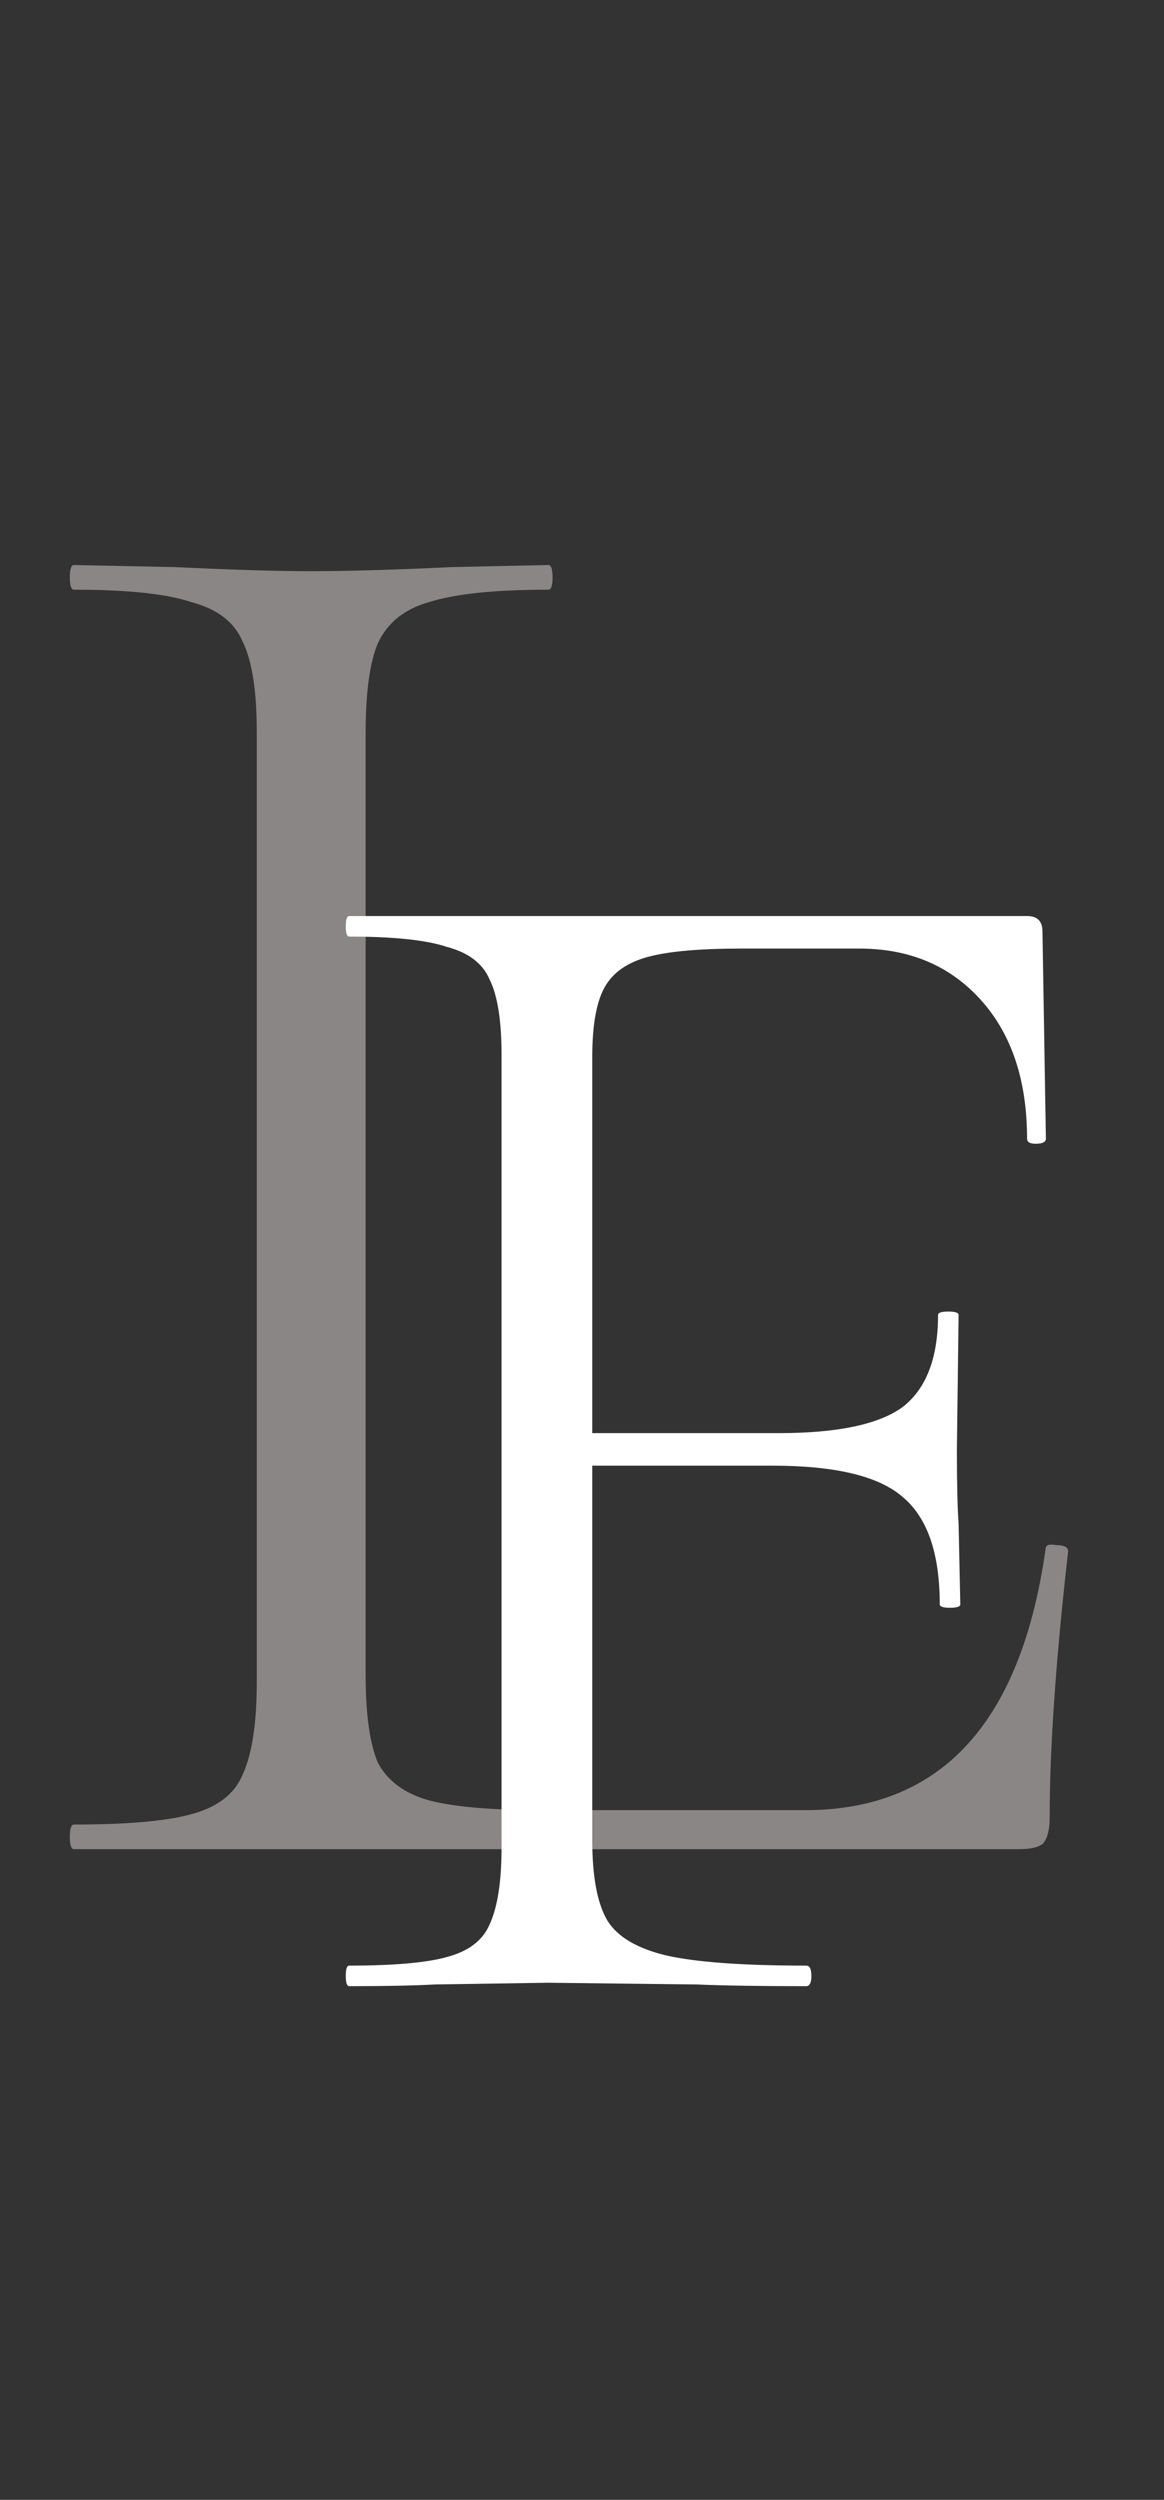
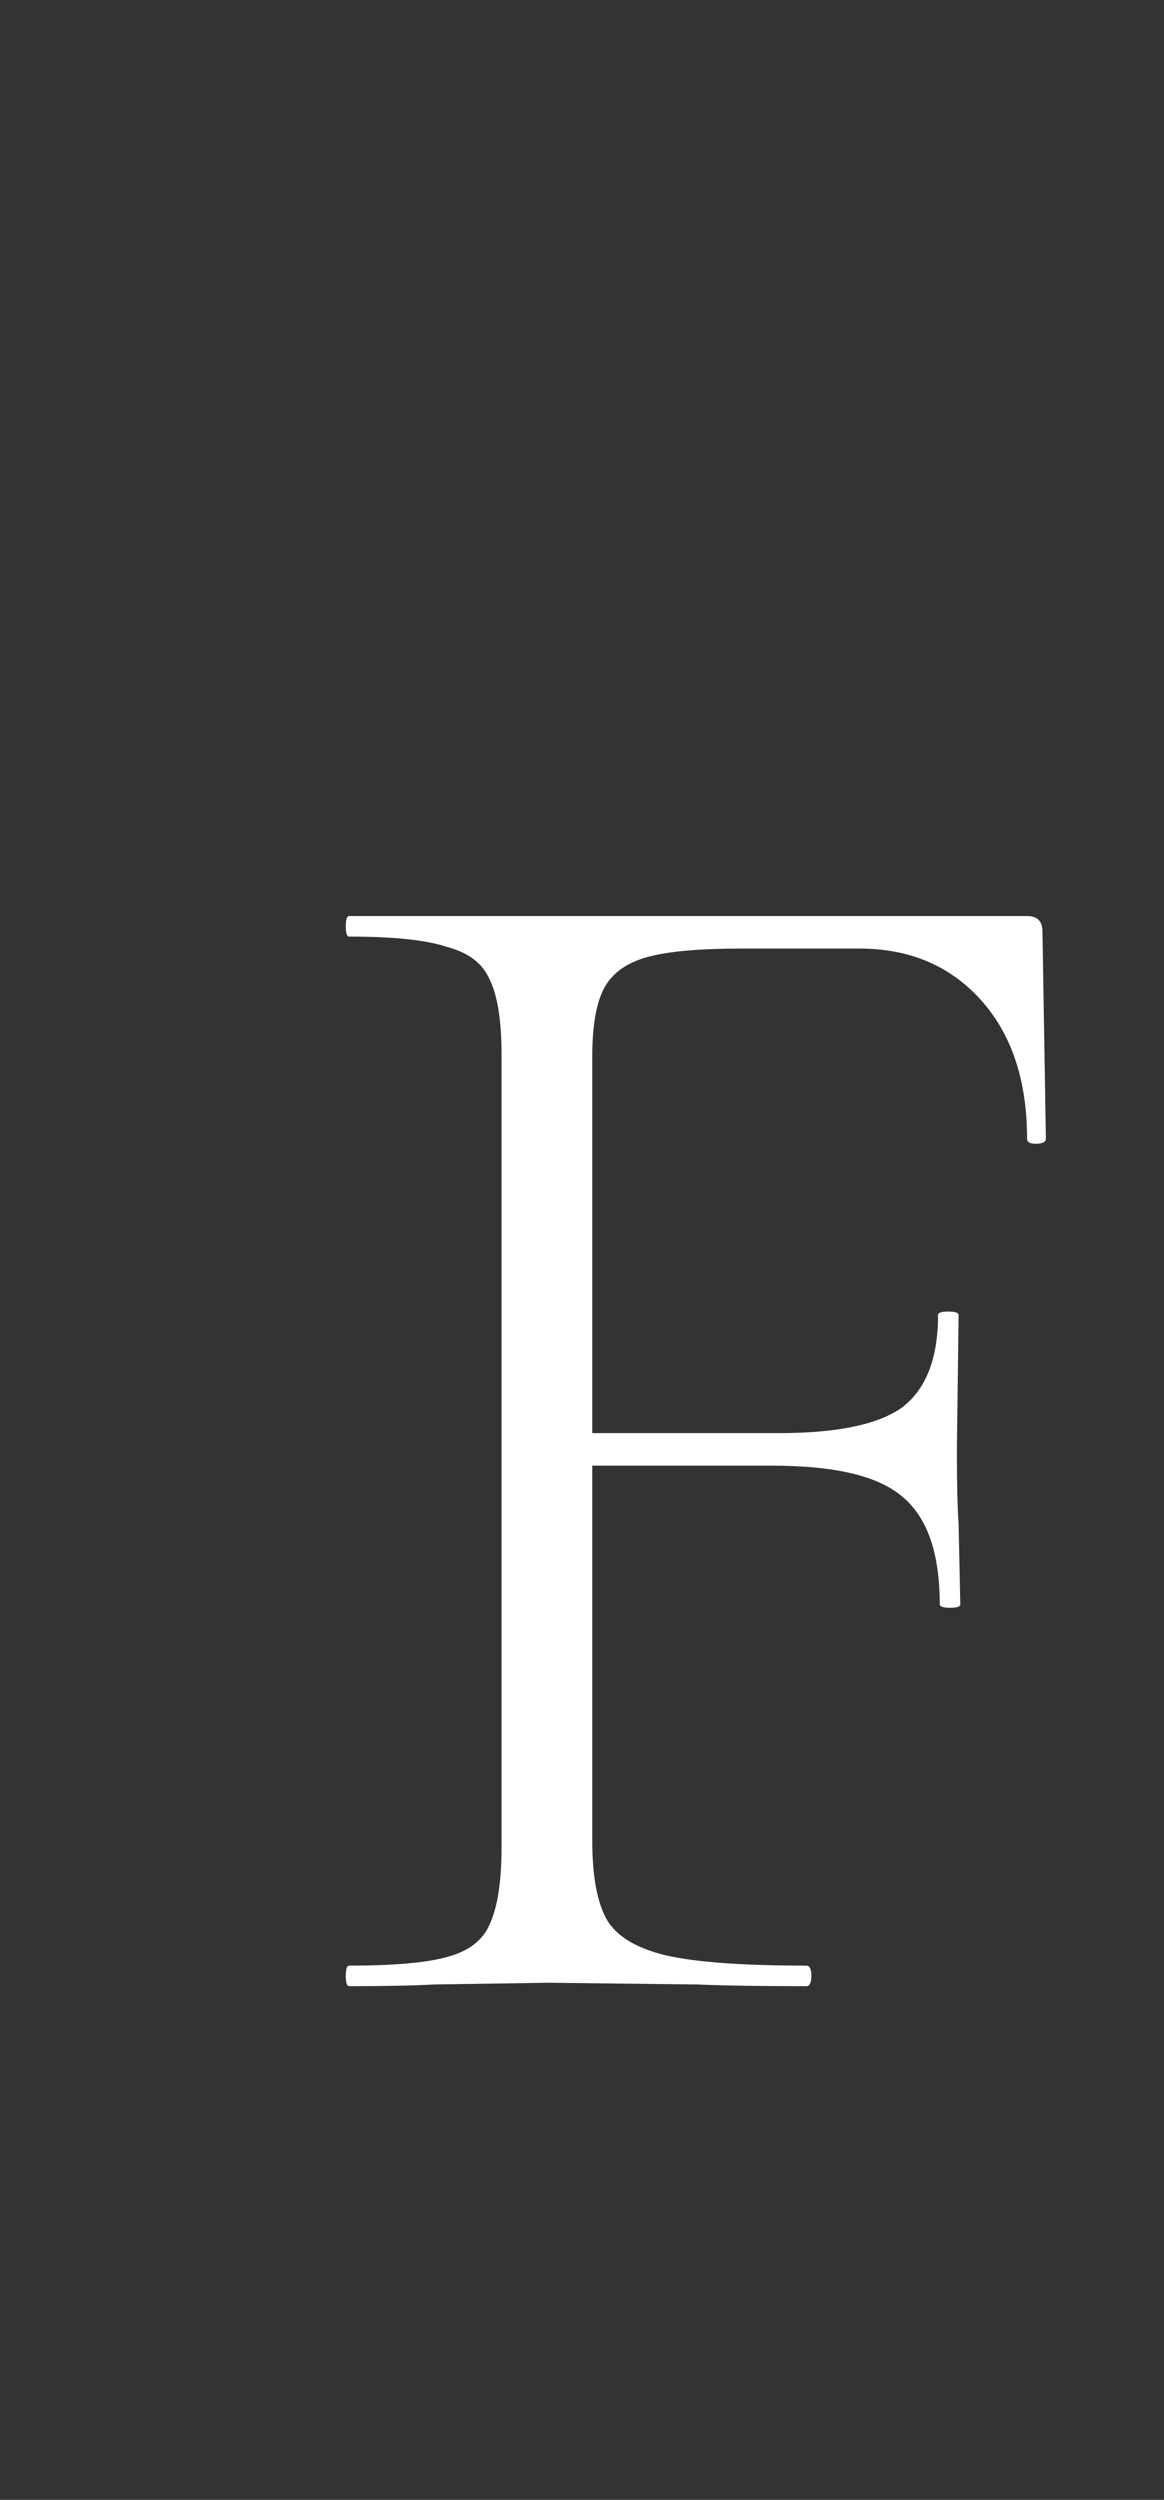
<svg xmlns="http://www.w3.org/2000/svg" width="34" height="73" viewBox="0 0 34 73" fill="none">
  <rect x="0" y="0" width="34" height="73" fill="#333333" stroke="none" />
-   <path d="M10.68 48.9C10.68 50.06 10.8 50.92 11.04 51.48C11.32 52 11.8 52.36 12.48 52.56C13.2 52.76 14.32 52.86 15.84 52.86H23.52C27.48 52.86 29.82 50.32 30.54 45.24C30.54 45.12 30.64 45.08 30.84 45.12C31.08 45.12 31.2 45.18 31.2 45.3C30.84 48.46 30.66 51.06 30.66 53.1C30.66 53.42 30.6 53.66 30.48 53.82C30.36 53.94 30.12 54 29.76 54H2.16C2.08 54 2.04 53.88 2.04 53.64C2.04 53.4 2.08 53.28 2.16 53.28C3.72 53.28 4.86 53.18 5.58 52.98C6.34 52.78 6.84 52.4 7.08 51.84C7.36 51.24 7.5 50.34 7.5 49.14V21.36C7.5 20.16 7.36 19.28 7.08 18.72C6.84 18.16 6.34 17.78 5.58 17.58C4.86 17.34 3.72 17.22 2.16 17.22C2.08 17.22 2.04 17.1 2.04 16.86C2.04 16.62 2.08 16.5 2.16 16.5L5.1 16.56C6.78 16.64 8.1 16.68 9.06 16.68C10.14 16.68 11.52 16.64 13.2 16.56L16.02 16.5C16.1 16.5 16.14 16.62 16.14 16.86C16.14 17.1 16.1 17.22 16.02 17.22C14.46 17.22 13.3 17.34 12.54 17.58C11.82 17.78 11.32 18.18 11.04 18.78C10.8 19.34 10.68 20.22 10.68 21.42V48.9Z" fill="#8A8686" />
  <path d="M30.55 33.25C30.55 33.35 30.45 33.4 30.25 33.4C30.083 33.4 30 33.35 30 33.25C30 31.55 29.55 30.2 28.65 29.2C27.75 28.2 26.567 27.7 25.1 27.7H21.65C20.417 27.7 19.5 27.783 18.9 27.95C18.3 28.117 17.883 28.417 17.65 28.85C17.417 29.283 17.3 29.95 17.3 30.85V41.85H22.75C24.45 41.85 25.65 41.6 26.35 41.1C27.05 40.567 27.4 39.667 27.4 38.4C27.4 38.333 27.5 38.3 27.7 38.3C27.9 38.3 28 38.333 28 38.4L27.95 42.35C27.95 43.317 27.967 44.033 28 44.5L28.05 46.85C28.05 46.917 27.95 46.95 27.75 46.95C27.55 46.95 27.45 46.917 27.45 46.85C27.45 45.35 27.083 44.3 26.35 43.7C25.65 43.1 24.383 42.8 22.55 42.8H17.3V53.75C17.3 54.817 17.45 55.6 17.75 56.1C18.05 56.567 18.617 56.9 19.45 57.1C20.317 57.3 21.683 57.4 23.55 57.4C23.65 57.4 23.7 57.5 23.7 57.7C23.7 57.9 23.65 58 23.55 58C22.183 58 21.117 57.983 20.35 57.95L16 57.9L12.7 57.95C12.1 57.983 11.267 58 10.2 58C10.133 58 10.1 57.9 10.1 57.7C10.1 57.5 10.133 57.4 10.2 57.4C11.5 57.4 12.45 57.317 13.05 57.15C13.683 56.983 14.1 56.667 14.3 56.2C14.533 55.7 14.65 54.95 14.65 53.95V30.8C14.65 29.8 14.533 29.067 14.3 28.6C14.1 28.133 13.683 27.817 13.05 27.65C12.45 27.45 11.5 27.35 10.2 27.35C10.133 27.35 10.1 27.25 10.1 27.05C10.1 26.85 10.133 26.75 10.2 26.75H30C30.3 26.75 30.45 26.9 30.45 27.2L30.55 33.25Z" fill="white" />
</svg>